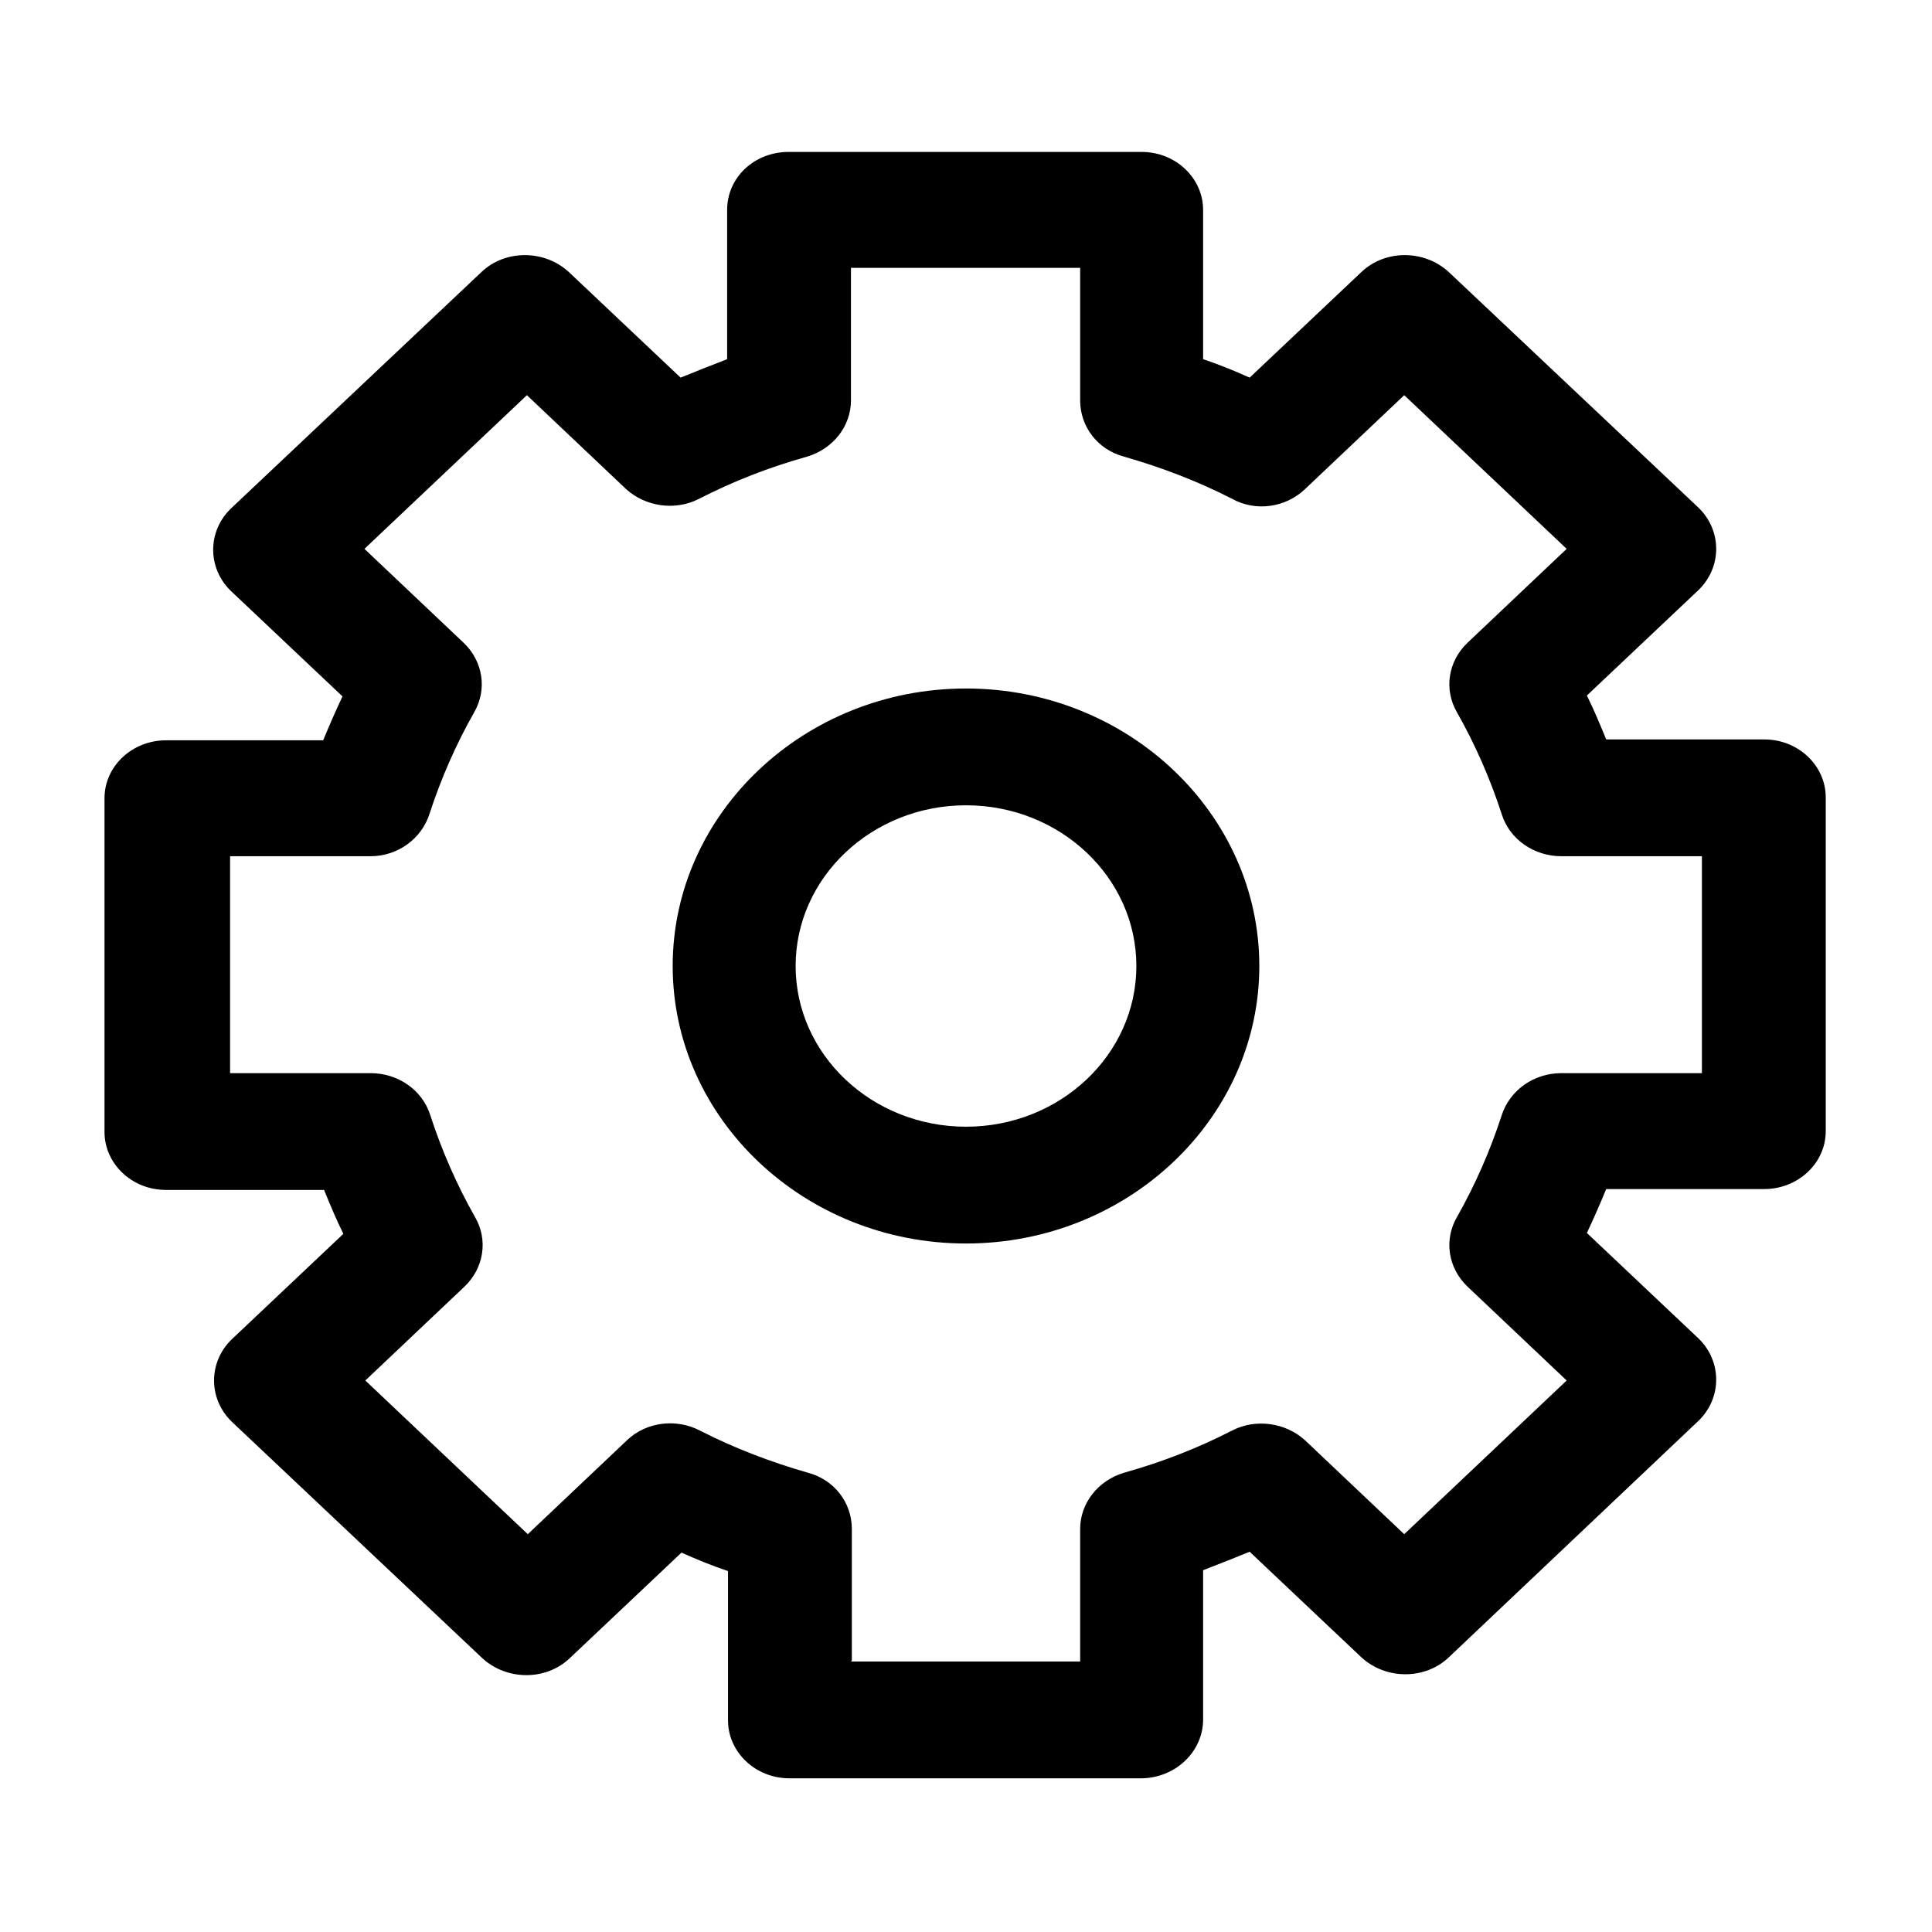
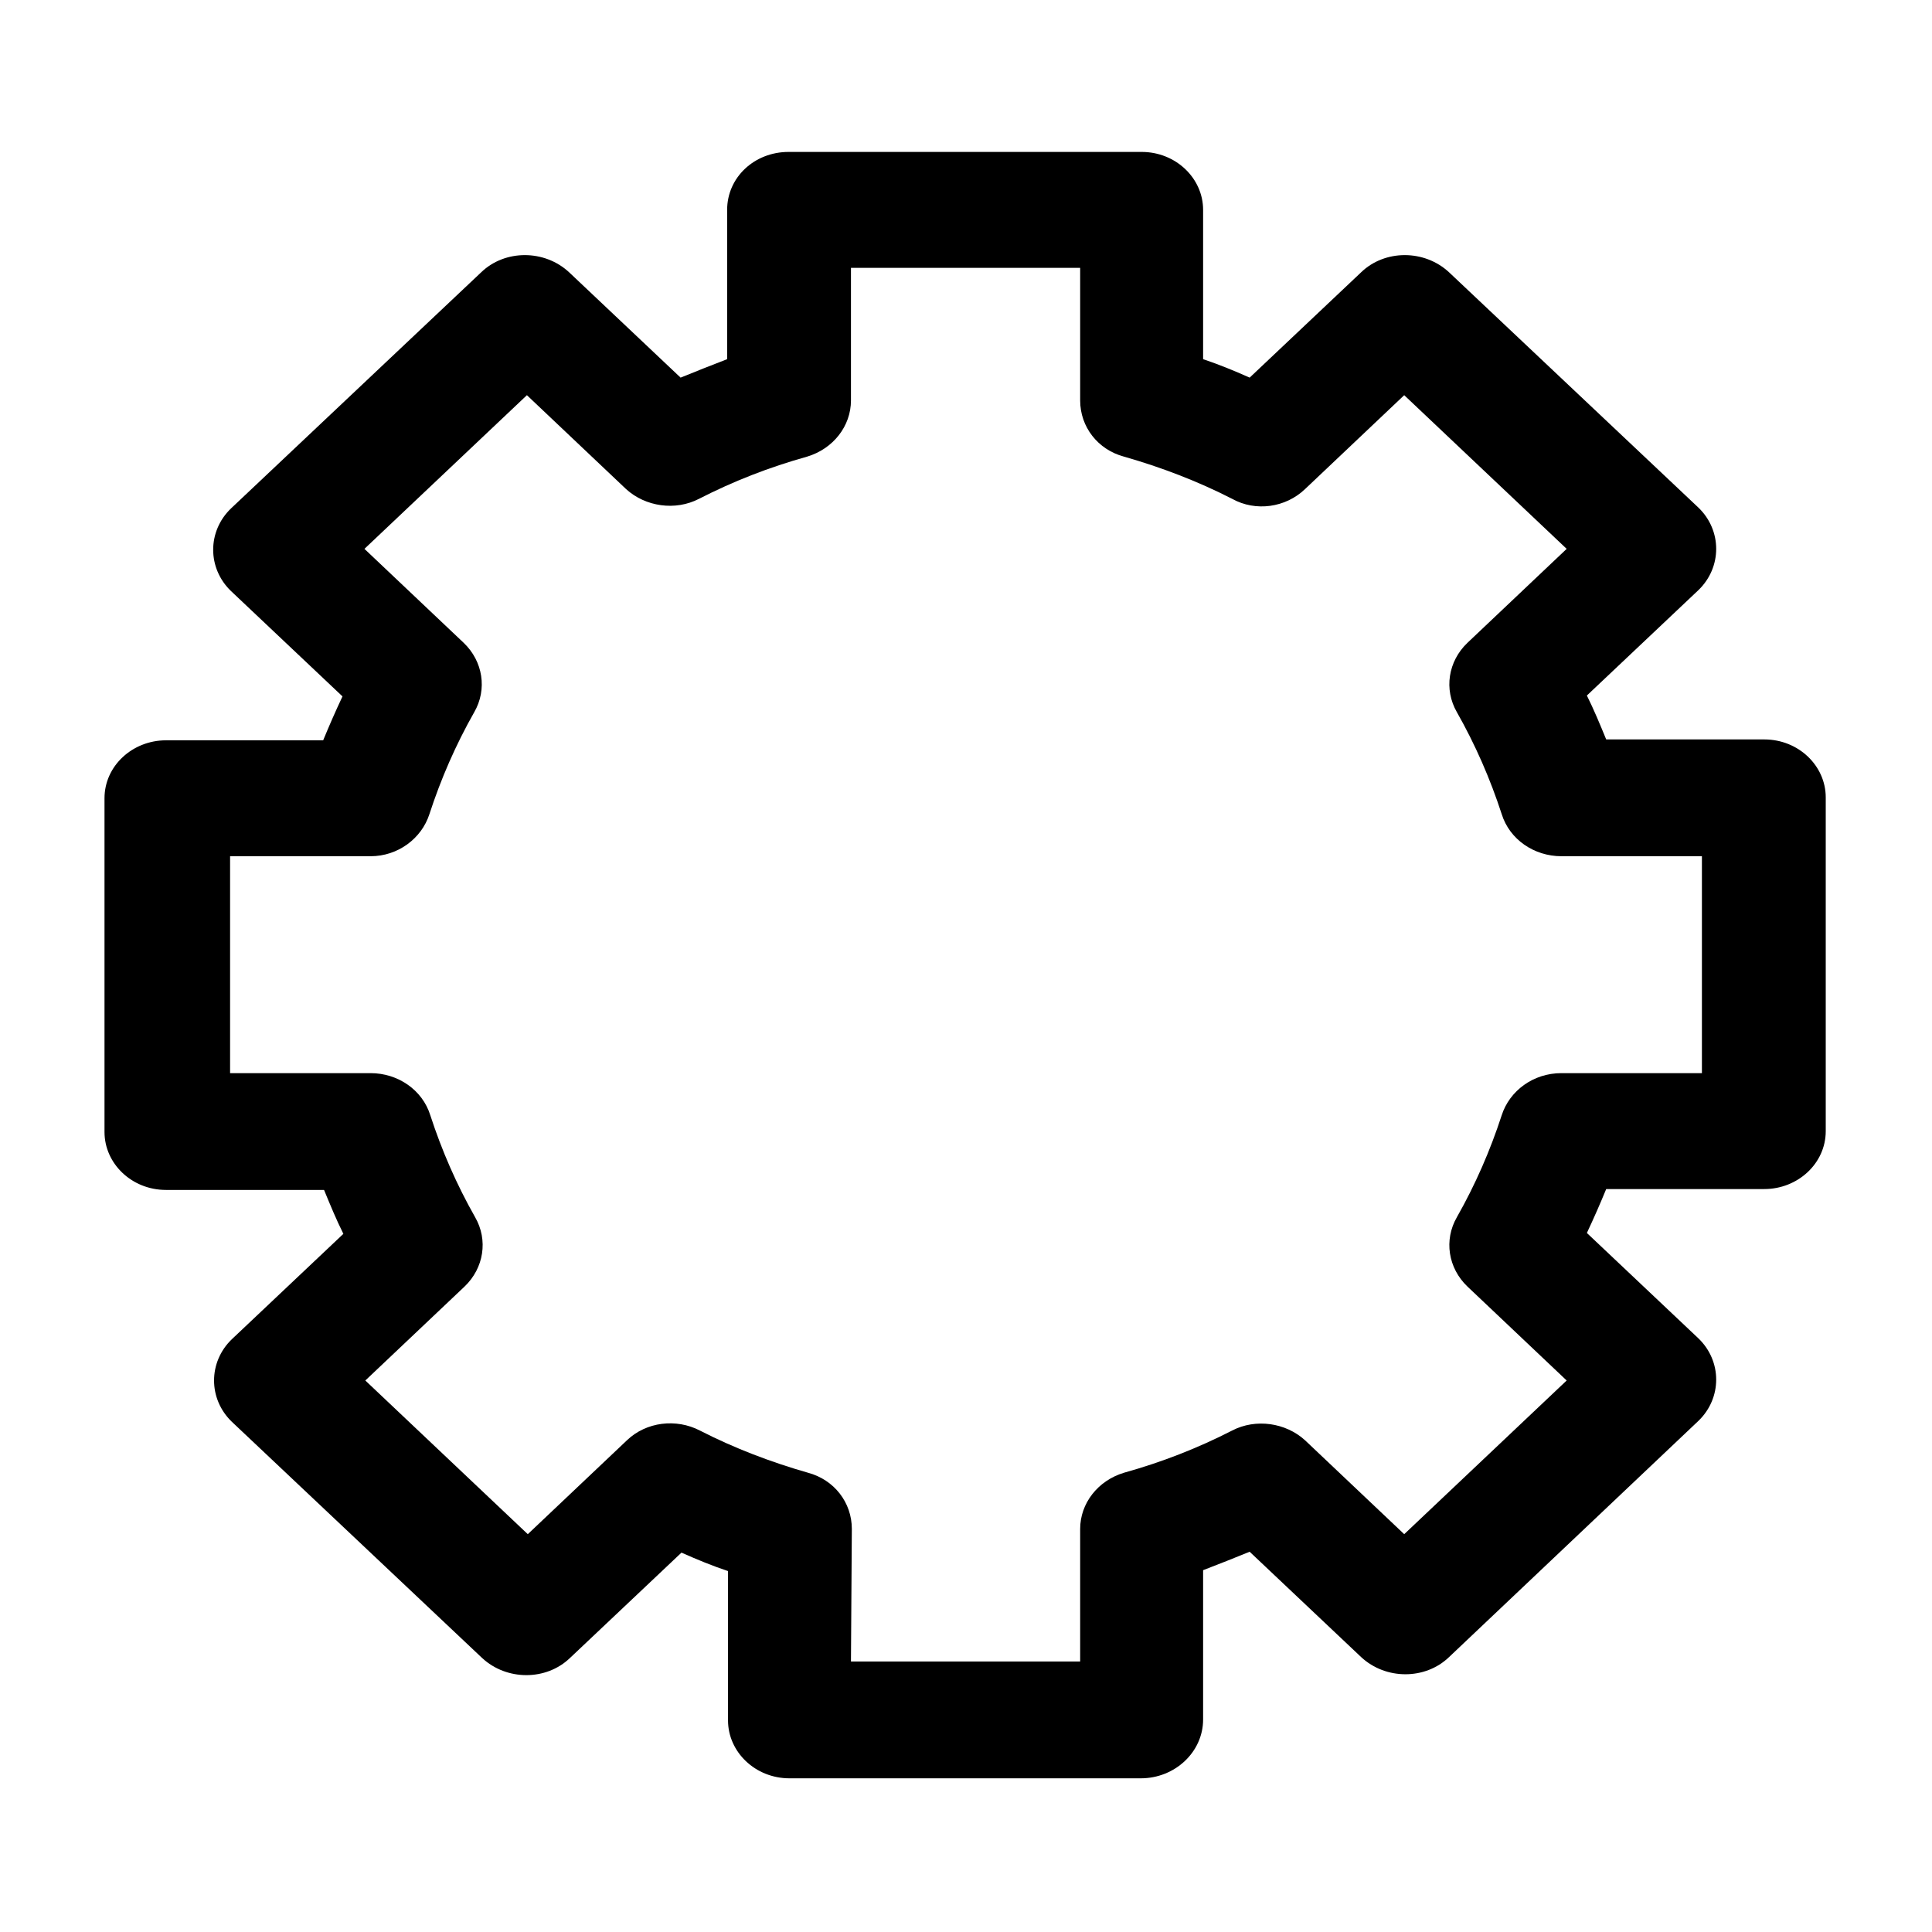
<svg xmlns="http://www.w3.org/2000/svg" id="Layer_1" data-name="Layer 1" viewBox="0 0 22 22">
  <defs>
    <style> .cls-1 { fill-rule: evenodd; } </style>
  </defs>
-   <path class="cls-1" d="M11,14.16c-1.84,0-3.34-1.42-3.34-3.16s1.5-3.16,3.34-3.16,3.34,1.42,3.34,3.16c0,1.74-1.5,3.16-3.34,3.16h0ZM11,9.17c-1.07,0-1.94.82-1.94,1.83s.87,1.83,1.94,1.83,1.94-.82,1.94-1.83c0-1.01-.87-1.83-1.94-1.83h0Z" />
-   <path class="cls-1" d="M13.01,20.25h-4.02c-.39,0-.7-.3-.7-.66v-1.7c-.18-.06-.35-.13-.53-.21l-1.27,1.2c-.27.26-.72.26-1,0l-2.85-2.69c-.27-.26-.27-.68,0-.94l1.27-1.2c-.08-.16-.15-.33-.22-.5h-1.8c-.39,0-.7-.3-.7-.66v-3.8c0-.37.32-.66.7-.66h1.79c.07-.17.14-.33.22-.5l-1.27-1.2c-.27-.26-.27-.68,0-.94l2.85-2.69c.27-.26.72-.26,1,0l1.27,1.2c.17-.07.35-.14.53-.21v-1.7c0-.37.31-.66.7-.66h4.02c.39,0,.7.3.7.66v1.7c.18.06.35.13.53.21l1.27-1.2c.27-.26.72-.26,1,0l2.84,2.68c.27.26.27.68,0,.94l-1.27,1.2c.08.16.15.33.22.5h1.8c.39,0,.7.3.7.66v3.8c0,.37-.32.66-.7.66h-1.8c-.07.17-.14.33-.22.5l1.27,1.2c.27.26.27.68,0,.94l-2.84,2.69c-.27.26-.72.26-1,0l-1.27-1.2c-.17.07-.35.14-.53.21v1.7c0,.37-.32.67-.71.67h0ZM9.69,18.92h2.61v-1.51c0-.29.2-.55.5-.64.43-.12.84-.28,1.23-.48.27-.14.61-.09.83.11l1.13,1.07,1.85-1.75-1.13-1.07c-.22-.21-.27-.53-.12-.79.21-.37.38-.76.51-1.16.09-.28.36-.48.68-.48h1.6v-2.47h-1.6c-.31,0-.59-.19-.68-.48-.13-.4-.3-.79-.51-1.16-.15-.26-.1-.58.12-.79l1.13-1.07-1.85-1.75-1.13,1.07c-.22.21-.56.26-.83.11-.39-.2-.81-.36-1.23-.48-.3-.08-.5-.34-.5-.64v-1.51h-2.61v1.51c0,.29-.2.55-.5.64-.43.12-.84.28-1.23.48-.27.14-.61.09-.83-.11l-1.13-1.07-1.85,1.75,1.13,1.07c.22.21.27.53.12.79-.21.37-.38.76-.51,1.16-.09.28-.36.48-.67.48h-1.6v2.47h1.6c.31,0,.59.19.68.48.13.4.3.79.51,1.16.15.26.1.58-.12.79l-1.13,1.07,1.85,1.75,1.13-1.07c.22-.21.56-.25.83-.11.39.2.81.36,1.23.48.3.08.5.34.5.64v1.5h0Z" />
+   <path class="cls-1" d="M13.01,20.25h-4.02c-.39,0-.7-.3-.7-.66v-1.7c-.18-.06-.35-.13-.53-.21l-1.27,1.2c-.27.26-.72.26-1,0l-2.85-2.69c-.27-.26-.27-.68,0-.94l1.27-1.2c-.08-.16-.15-.33-.22-.5h-1.8c-.39,0-.7-.3-.7-.66v-3.8c0-.37.32-.66.7-.66h1.79c.07-.17.14-.33.22-.5l-1.27-1.2c-.27-.26-.27-.68,0-.94l2.85-2.69c.27-.26.72-.26,1,0l1.27,1.2c.17-.07.35-.14.53-.21v-1.7c0-.37.31-.66.7-.66h4.02c.39,0,.7.3.7.66v1.7c.18.06.35.13.53.21l1.27-1.2c.27-.26.72-.26,1,0l2.84,2.68c.27.26.27.68,0,.94l-1.27,1.2c.08.16.15.33.22.5h1.8c.39,0,.7.3.7.66v3.8c0,.37-.32.66-.7.66h-1.8c-.07.17-.14.33-.22.5l1.27,1.2c.27.26.27.68,0,.94l-2.84,2.69c-.27.26-.72.26-1,0l-1.27-1.2c-.17.07-.35.14-.53.21v1.7c0,.37-.32.67-.71.67h0ZM9.69,18.92h2.61v-1.51c0-.29.2-.55.5-.64.43-.12.84-.28,1.23-.48.27-.14.61-.09.83.11l1.13,1.07,1.85-1.75-1.13-1.07c-.22-.21-.27-.53-.12-.79.21-.37.38-.76.51-1.16.09-.28.36-.48.68-.48h1.6v-2.47h-1.6c-.31,0-.59-.19-.68-.48-.13-.4-.3-.79-.51-1.16-.15-.26-.1-.58.12-.79l1.13-1.07-1.85-1.75-1.13,1.07c-.22.21-.56.26-.83.11-.39-.2-.81-.36-1.23-.48-.3-.08-.5-.34-.5-.64v-1.51h-2.61v1.51c0,.29-.2.55-.5.64-.43.12-.84.28-1.23.48-.27.14-.61.09-.83-.11l-1.13-1.07-1.85,1.75,1.13,1.07c.22.21.27.53.12.79-.21.37-.38.76-.51,1.16-.09.28-.36.48-.67.48h-1.6v2.47h1.6c.31,0,.59.19.68.48.13.4.3.79.51,1.16.15.26.1.58-.12.79l-1.13,1.07,1.85,1.75,1.13-1.07c.22-.21.56-.25.83-.11.39.2.81.36,1.23.48.3.08.5.34.5.64h0Z" />
</svg>